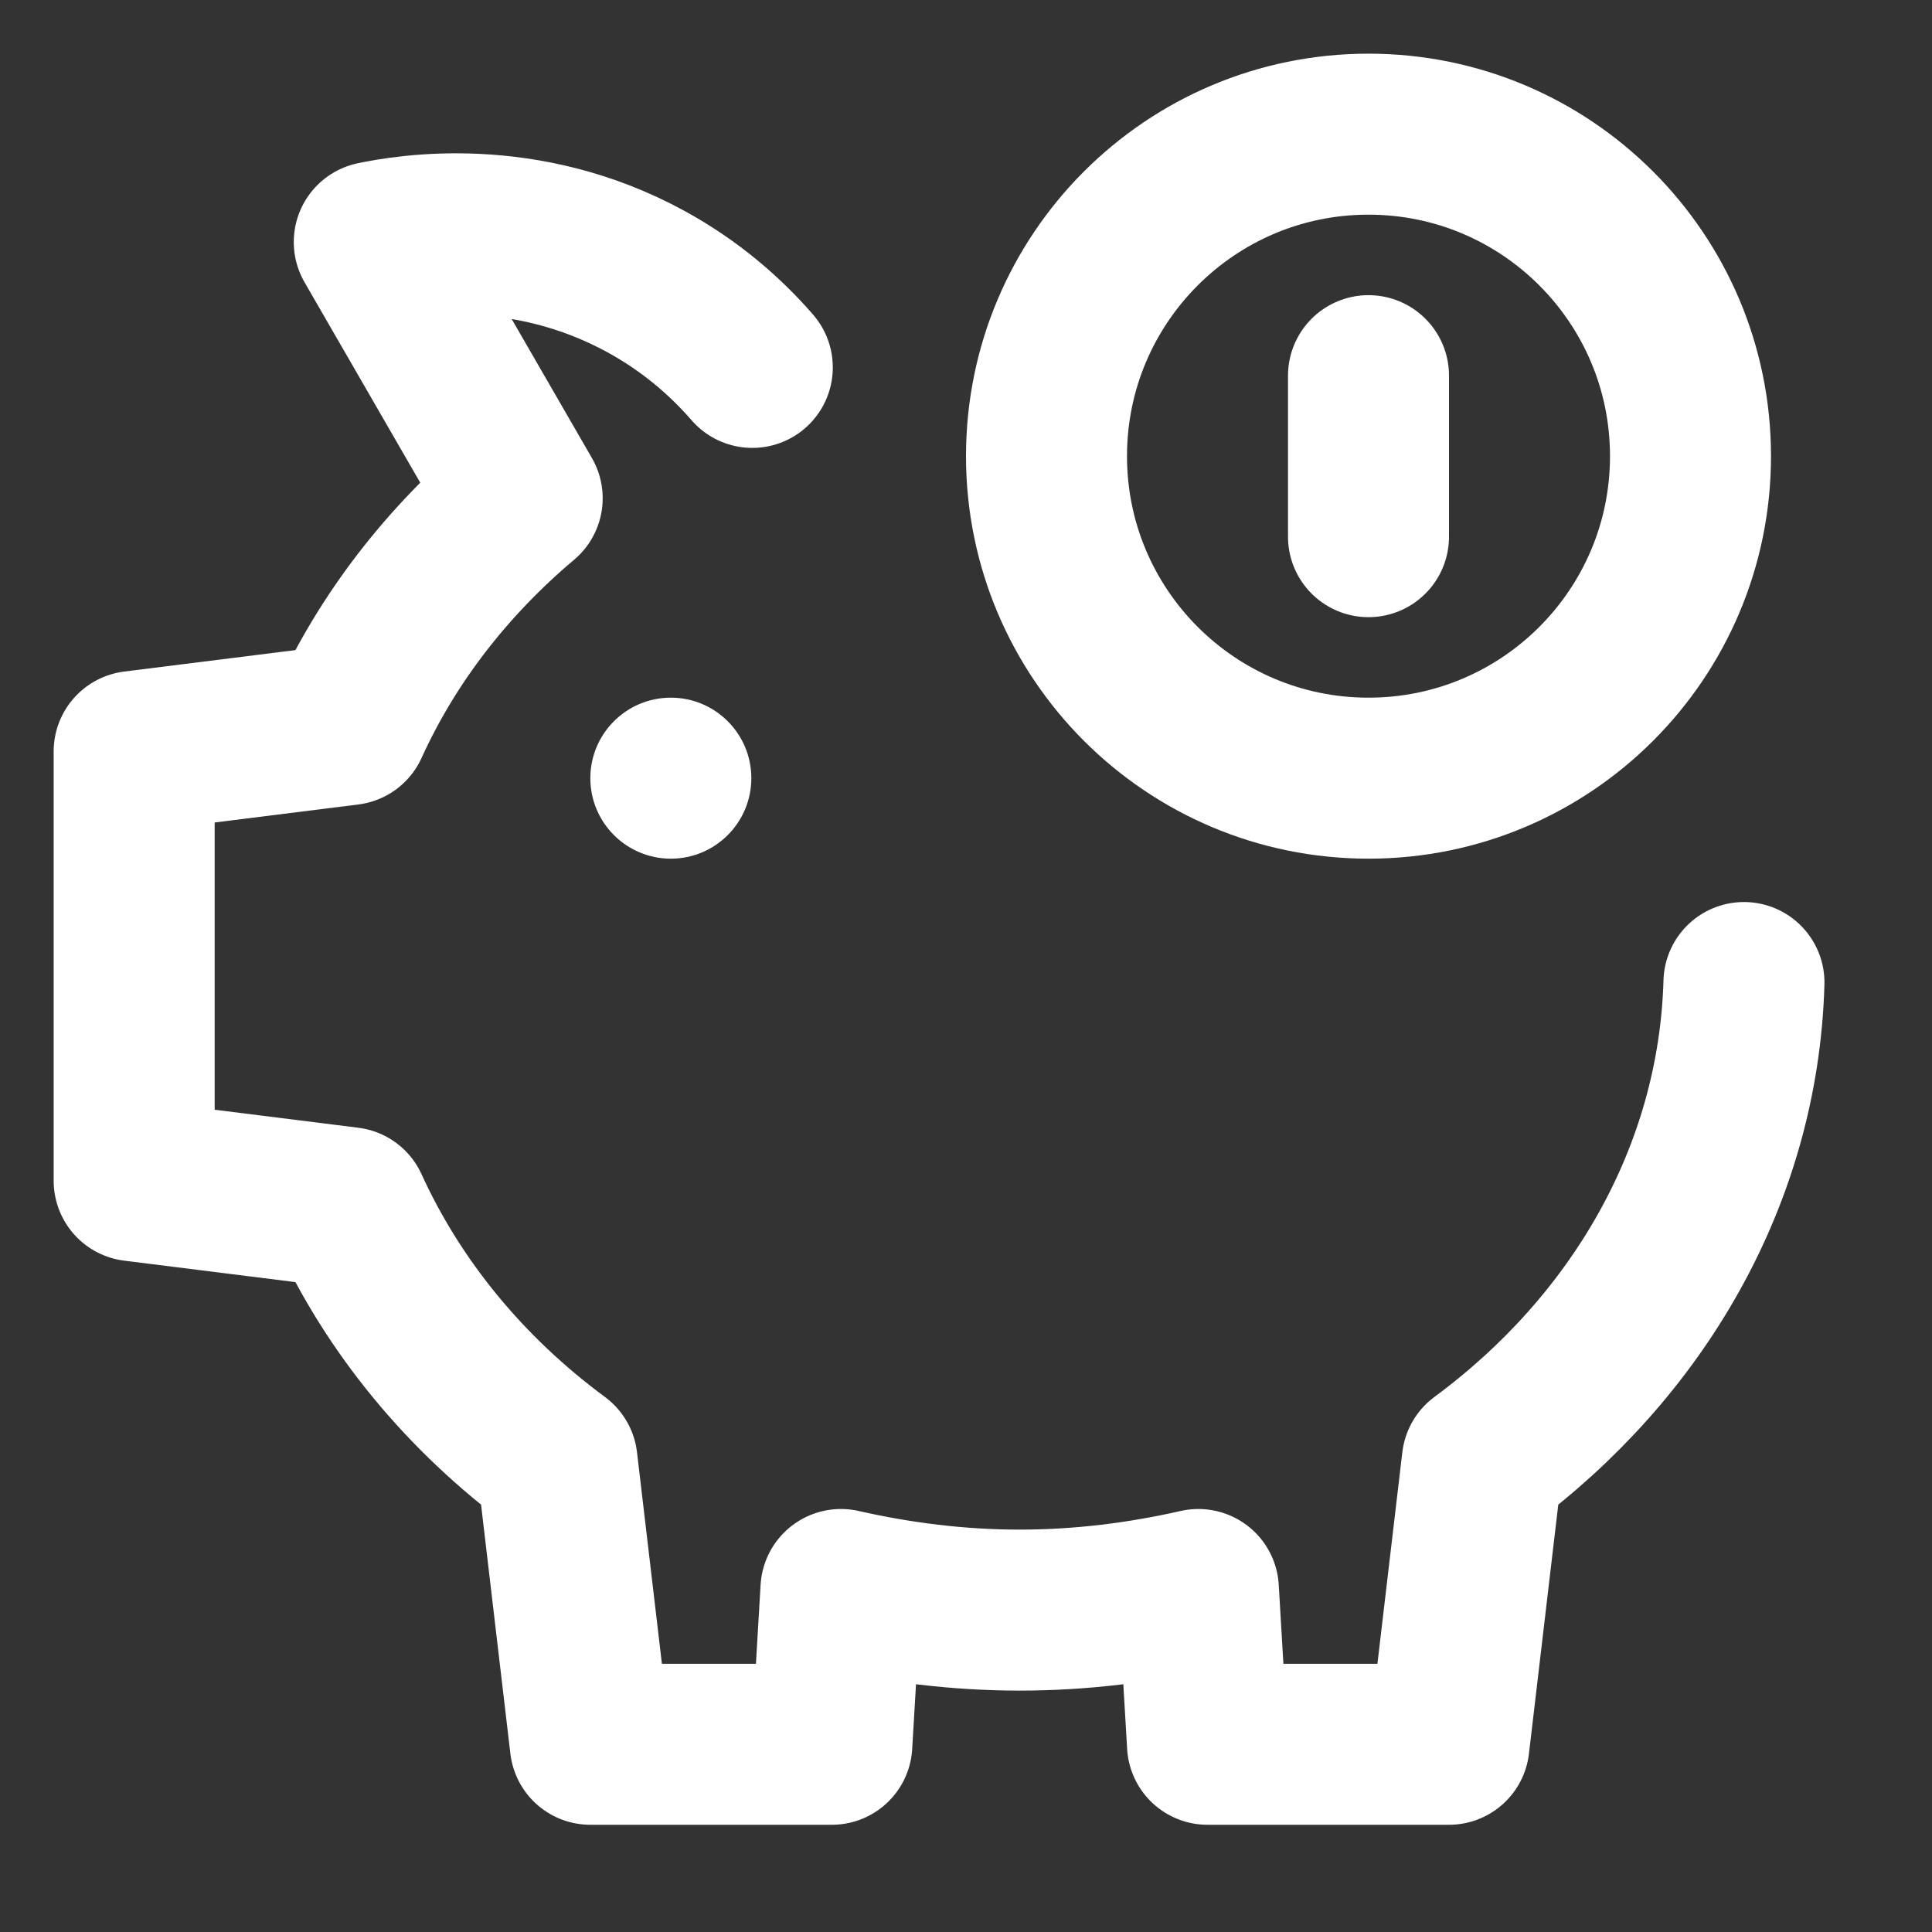
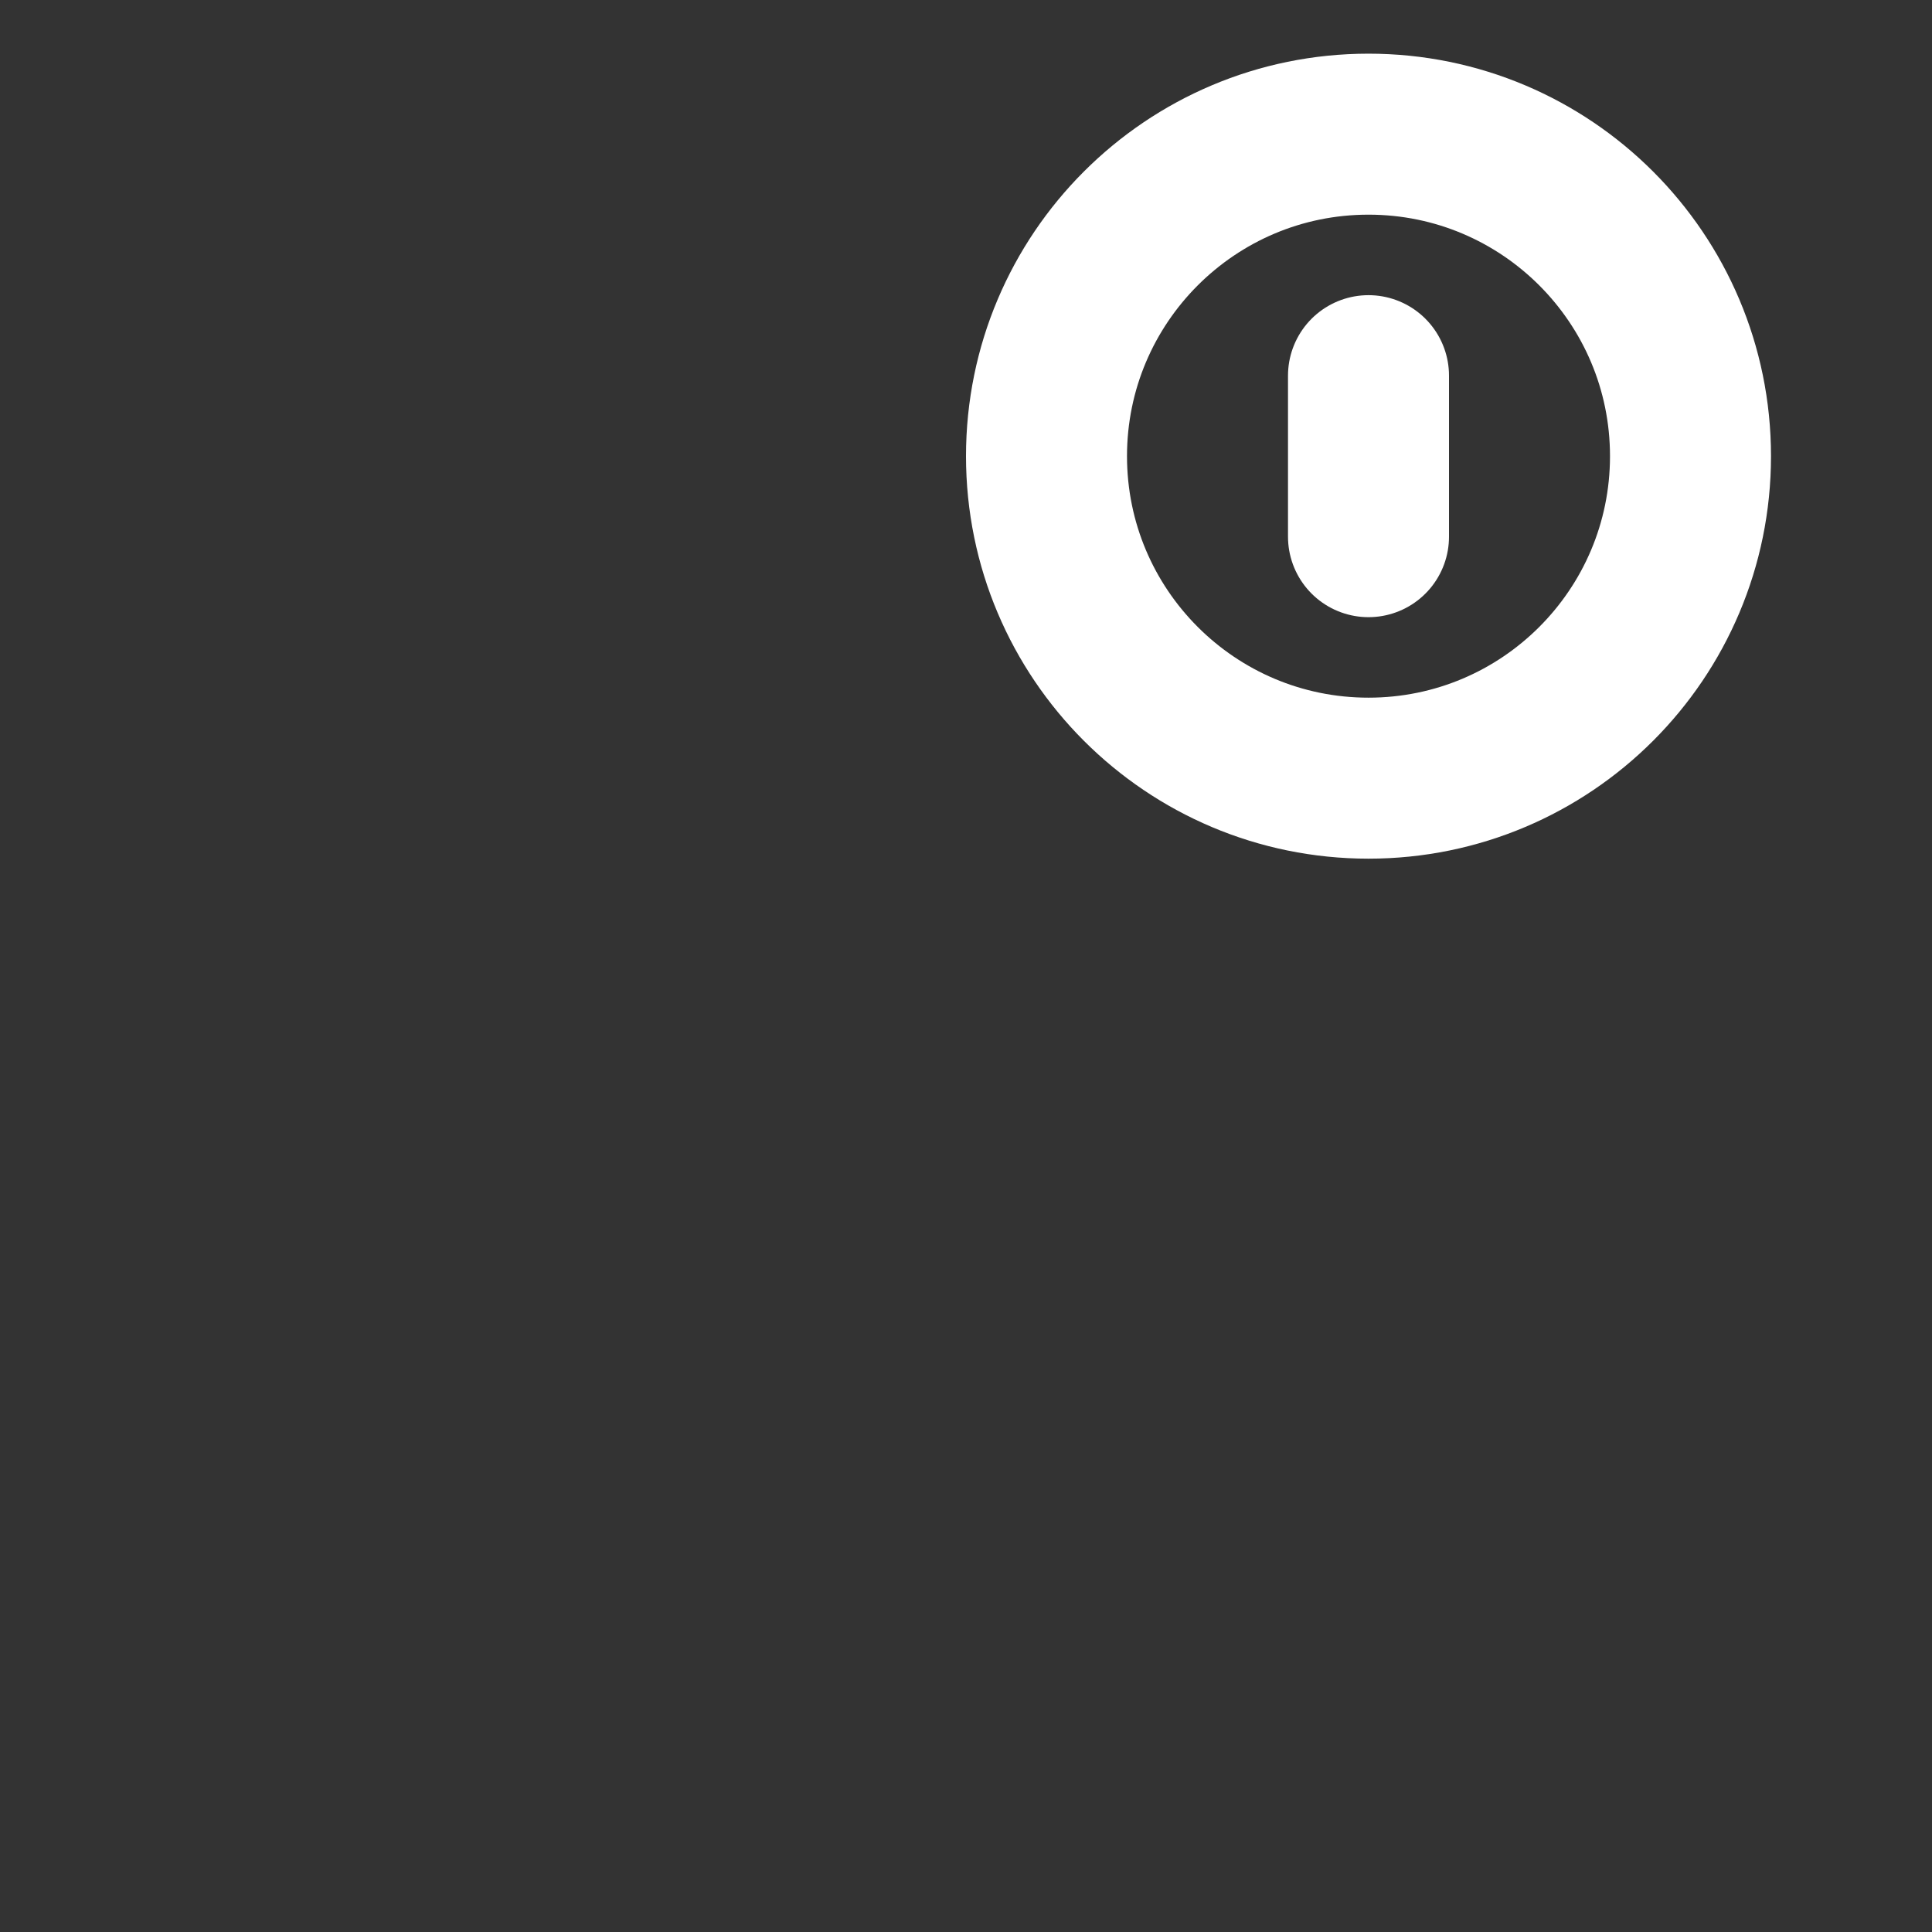
<svg xmlns="http://www.w3.org/2000/svg" height="18" width="18" viewBox="0 0 18 18">
  <rect x="0" y="0" width="18" height="18" fill="#333333" stroke="none" />
  <title>18 piggy bank</title>
  <g stroke-linecap="round" stroke-width="1.5" fill="none" stroke="#ffffff" stroke-linejoin="round" class="nc-icon-wrapper">
-     <path d="M6.25 8C5.836 8 5.5 7.664 5.5 7.25C5.5 6.836 5.836 6.5 6.25 6.5C6.664 6.5 7 6.836 7 7.25C7 7.664 6.664 8 6.25 8Z" fill="#ffffff" data-stroke="none" stroke="none" />
    <path d="M12.75 7.25C14.407 7.25 15.75 5.907 15.75 4.25C15.75 2.593 14.407 1.25 12.75 1.25C11.093 1.25 9.75 2.593 9.75 4.25C9.75 5.907 11.093 7.25 12.75 7.25Z" data-color="color-2" />
    <path d="M12.75 3.5V5" data-color="color-2" />
-     <path d="M7.009 3.423C6.758 3.134 6.435 2.852 6.021 2.625C4.884 2.002 3.786 2.193 3.487 2.255L4.865 4.642C4.168 5.229 3.611 5.946 3.245 6.751L1.25 7.001V11.001L3.245 11.251C3.667 12.177 4.339 12.99 5.19 13.618L5.5 16.251H7.75L7.835 14.809C8.369 14.93 8.924 15.001 9.5 15.001C10.076 15.001 10.632 14.93 11.165 14.809L11.25 16.251H13.5L13.81 13.618C15.259 12.548 16.197 10.949 16.248 9.154" />
  </g>
</svg>